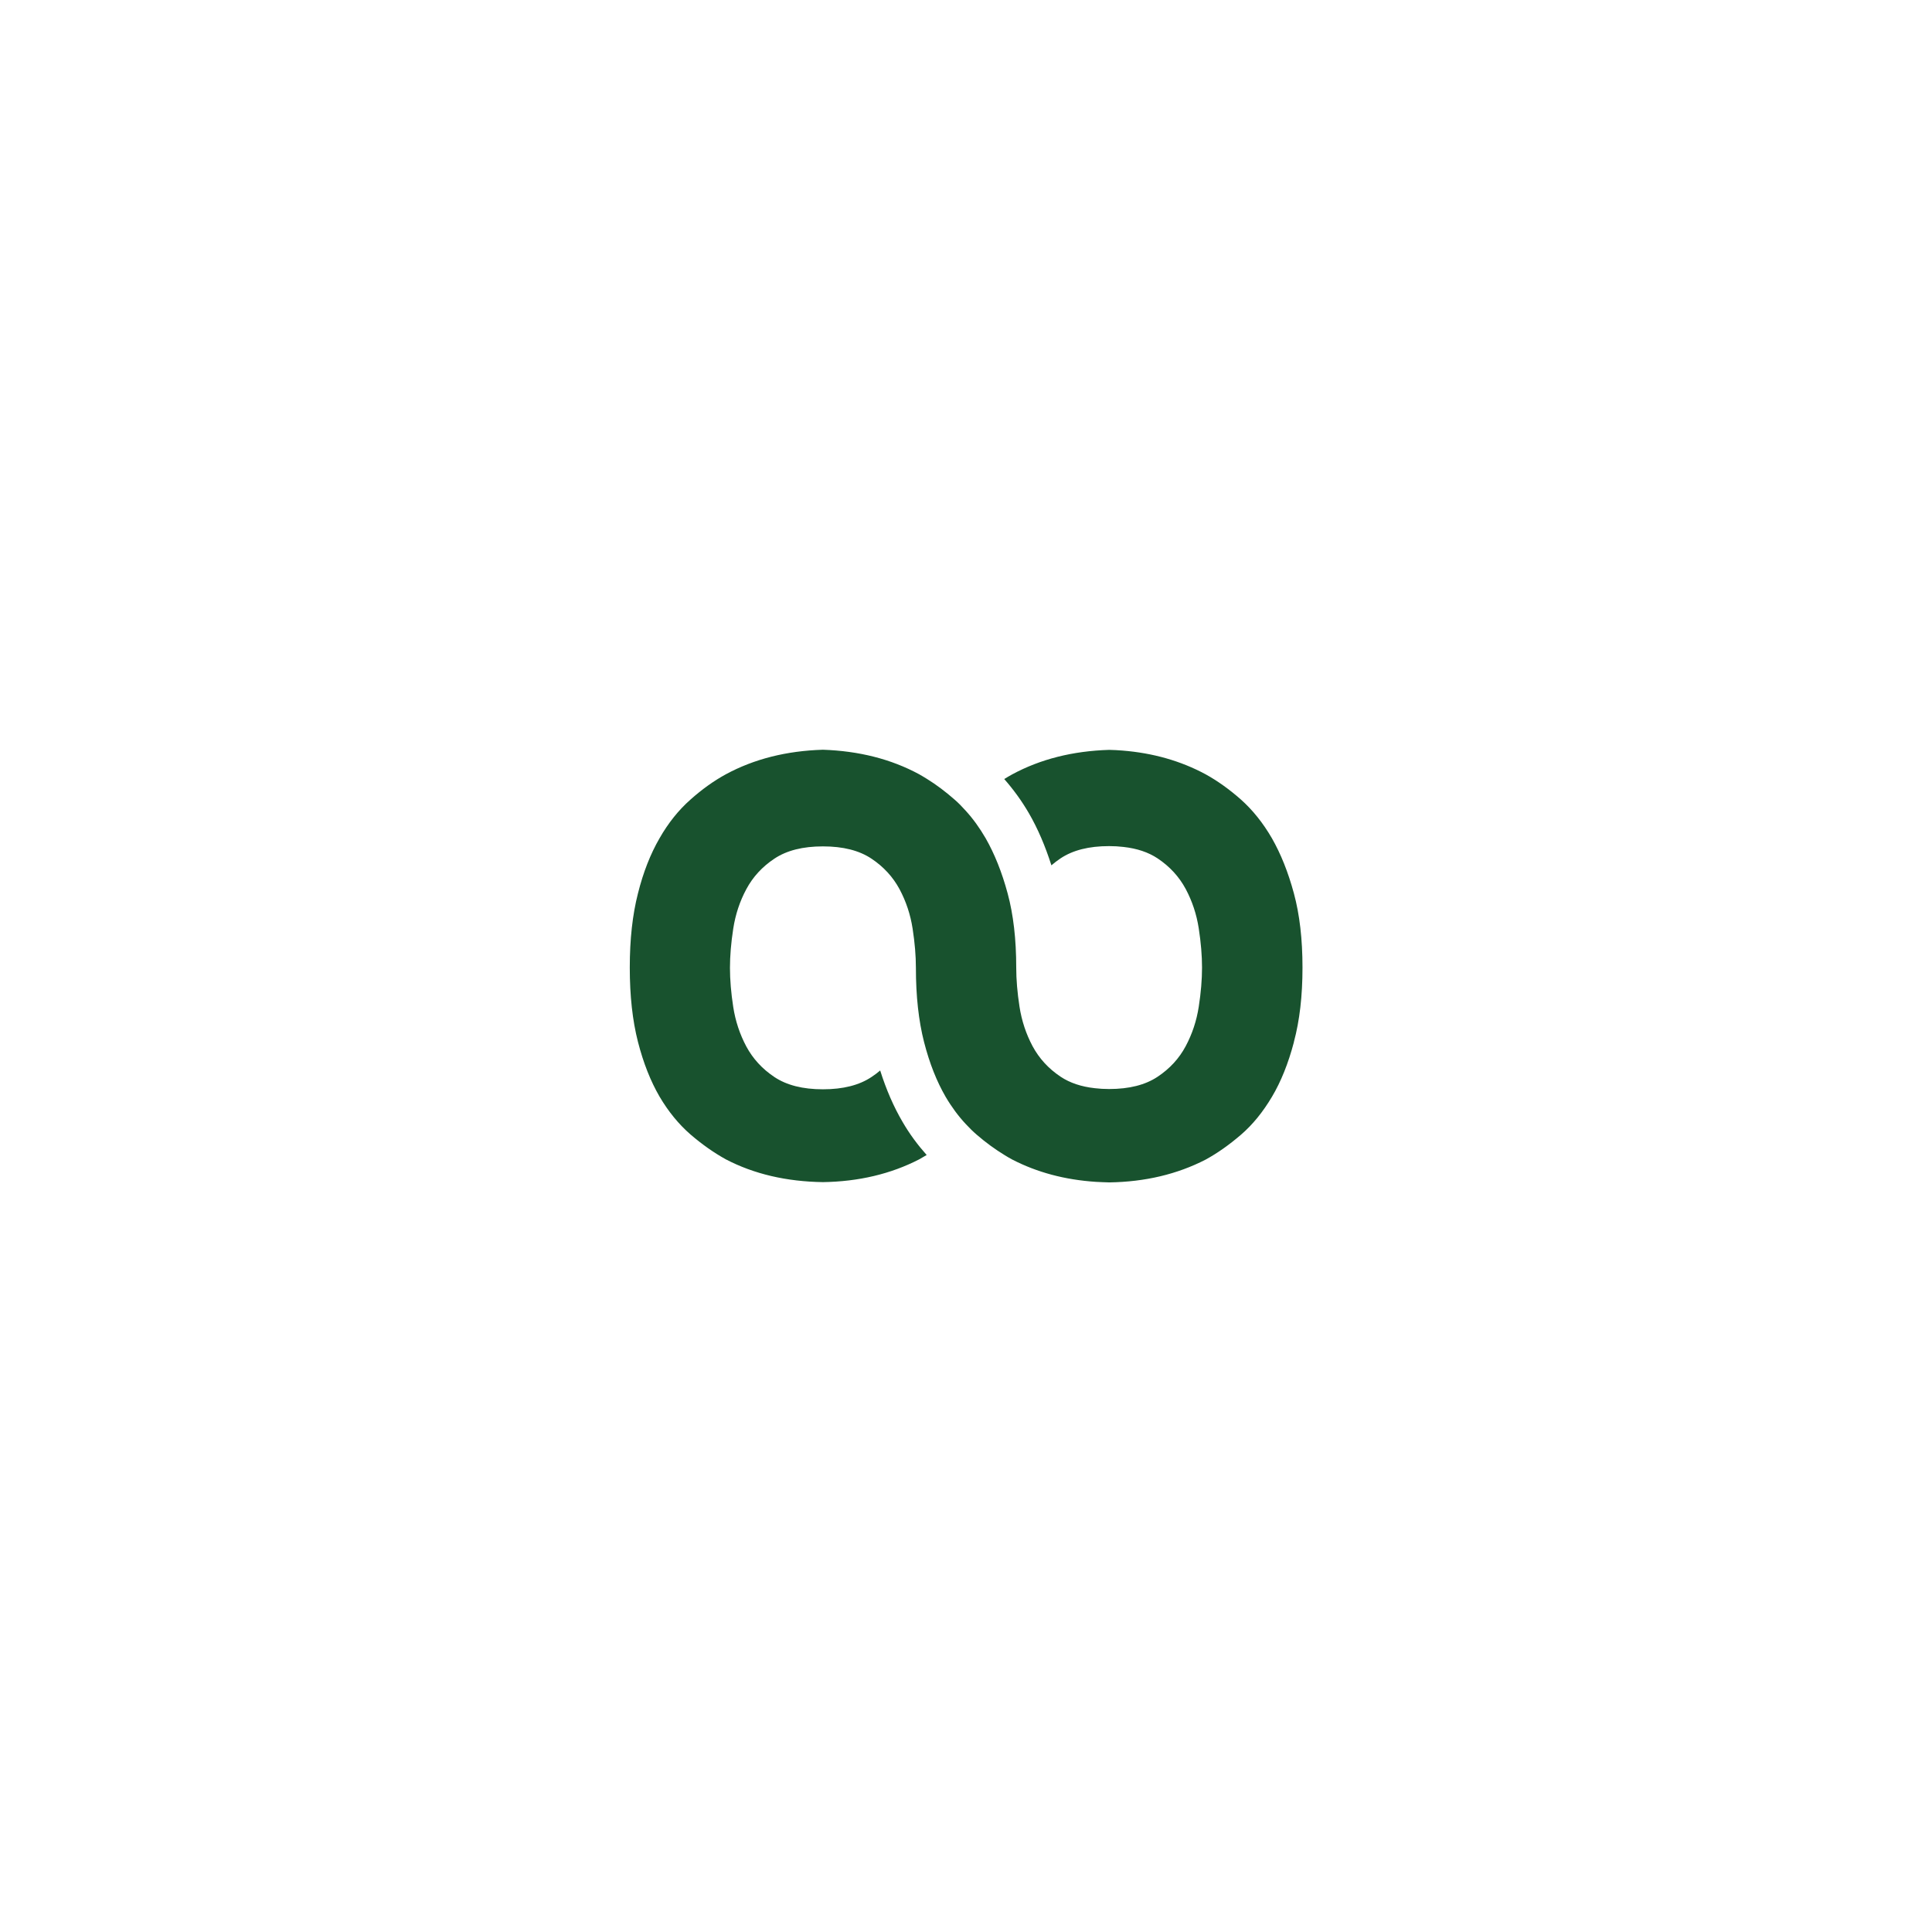
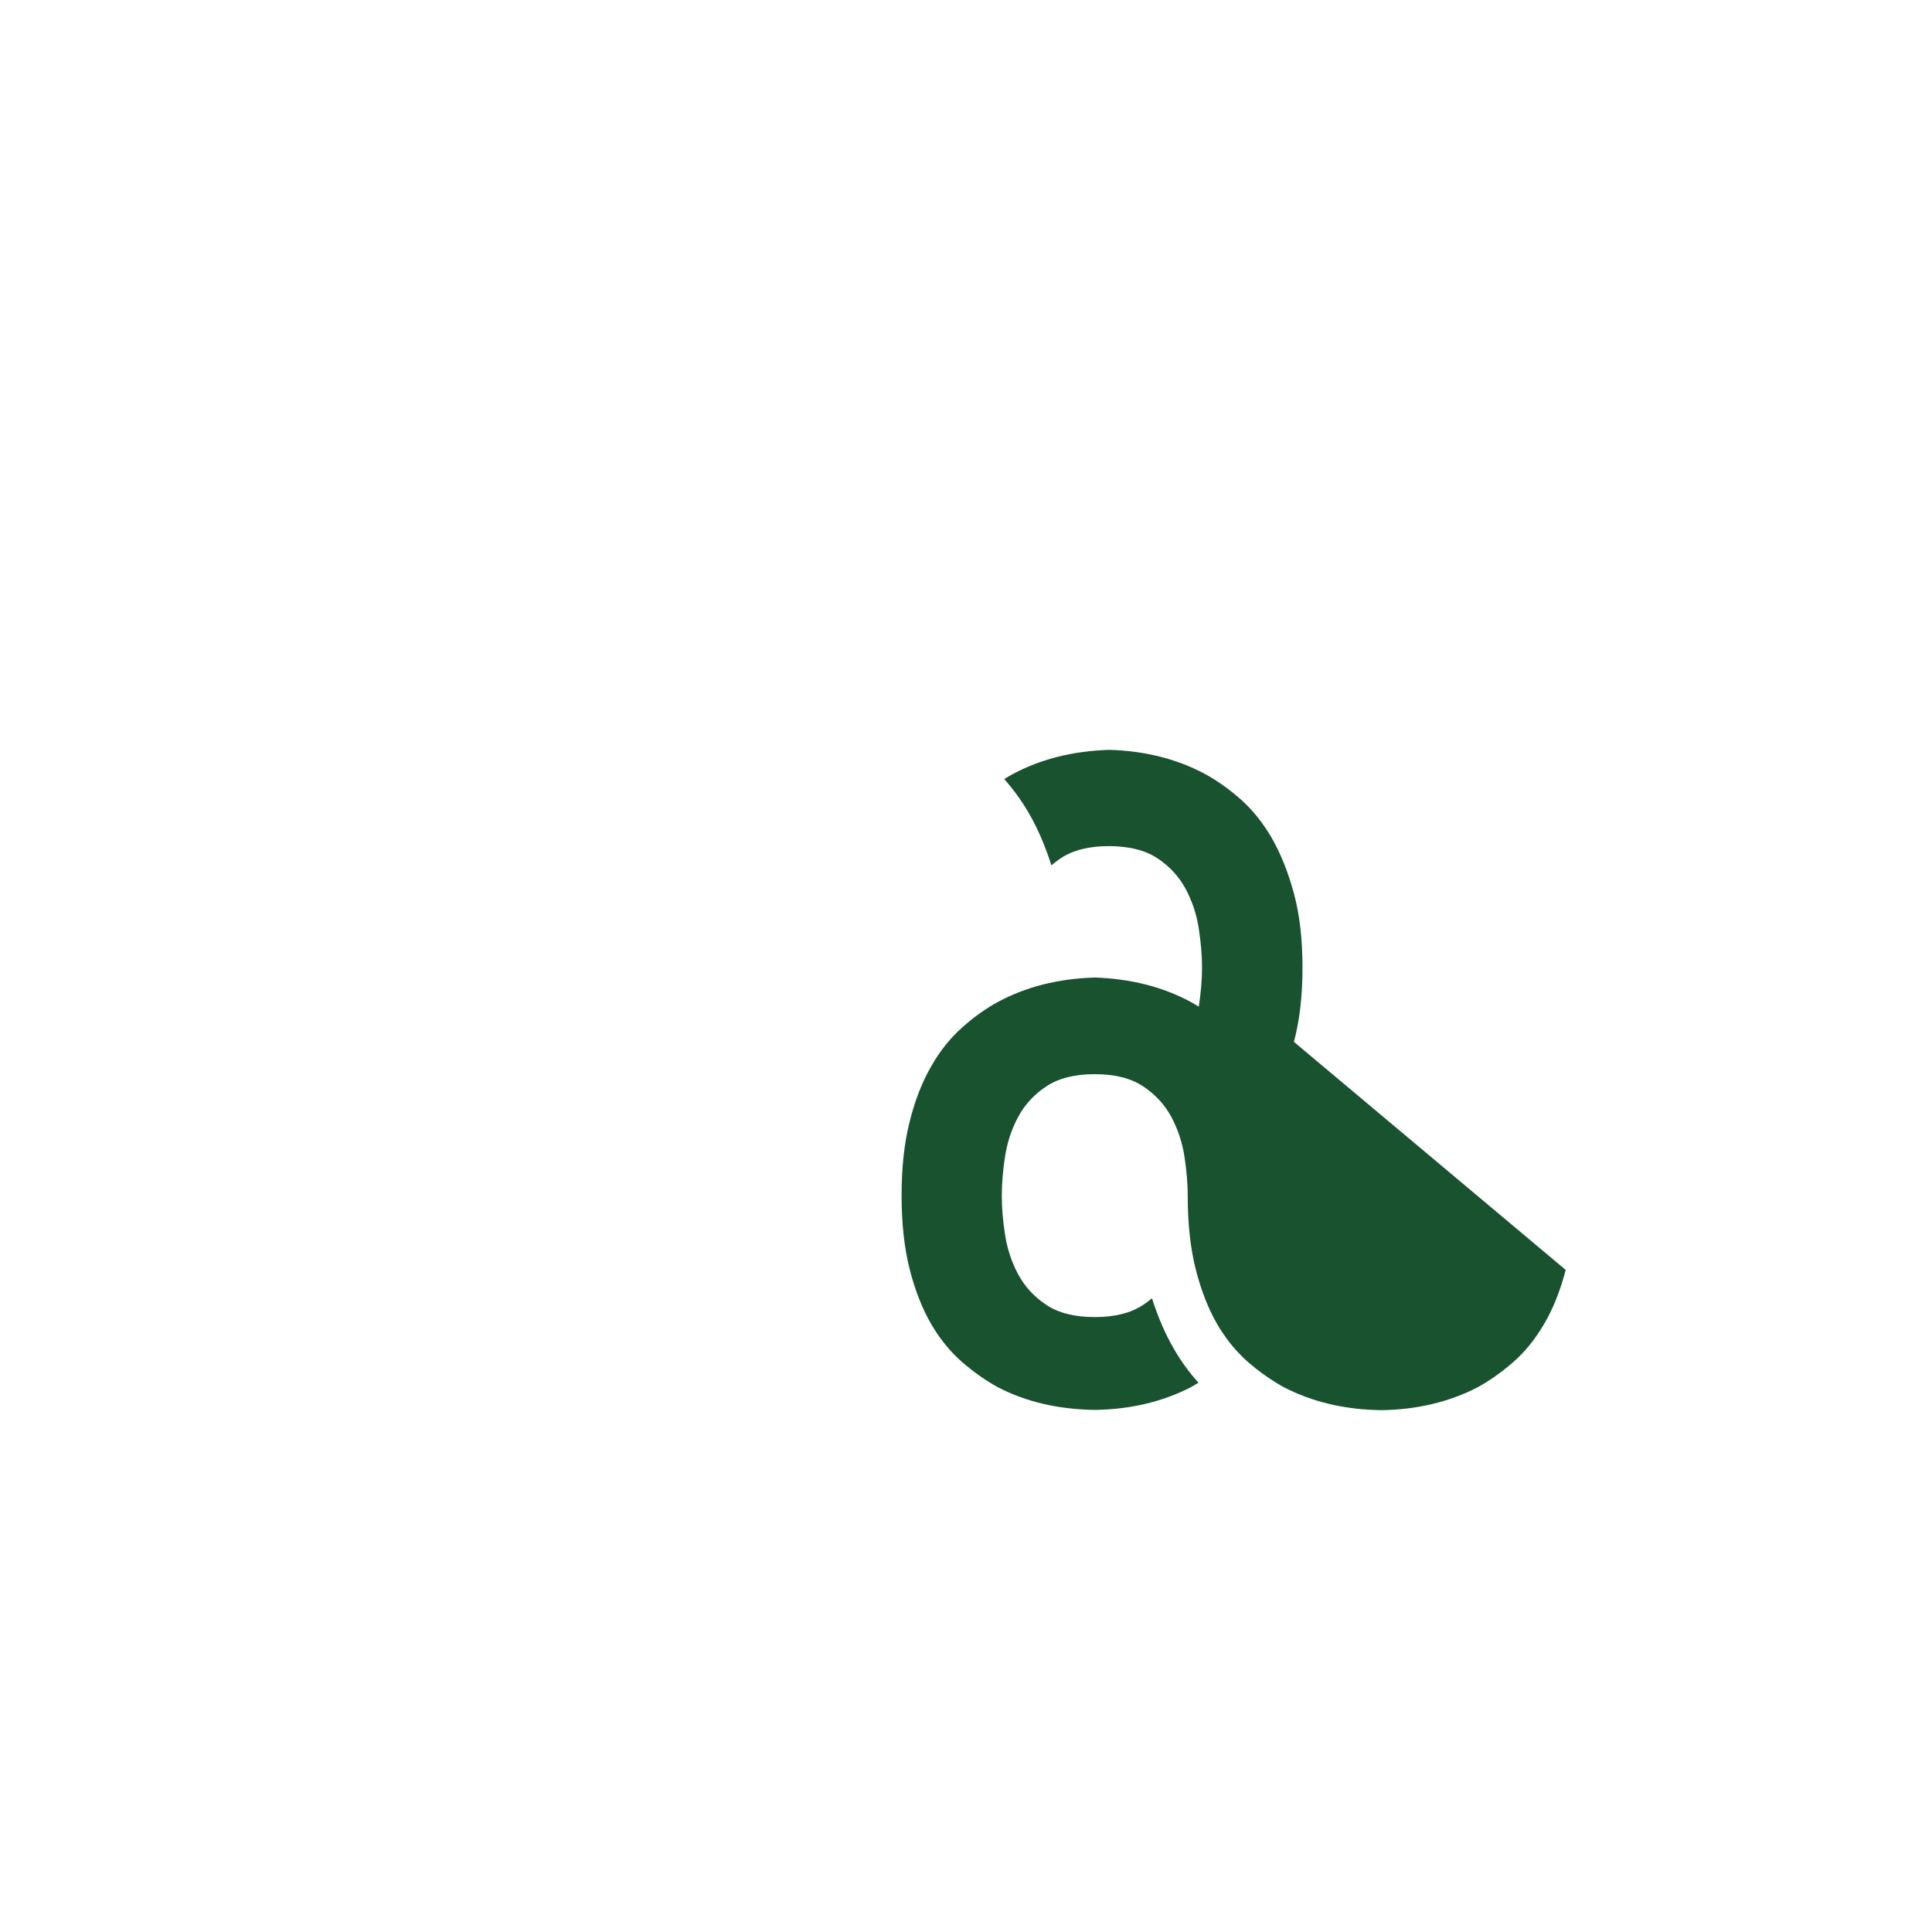
<svg xmlns="http://www.w3.org/2000/svg" id="Calque_1" data-name="Calque 1" viewBox="0 0 141.73 141.73">
  <defs>
    <style>
      .cls-1 {
        fill: #18522e;
      }
    </style>
  </defs>
-   <path class="cls-1" d="M94.92,76.43c.42-1.56,.63-3.37,.63-5.45s-.21-3.89-.63-5.44c-.42-1.56-.96-2.9-1.61-4.04-.66-1.14-1.42-2.08-2.27-2.84-.86-.76-1.73-1.38-2.6-1.86-1.82-.98-3.85-1.56-6.1-1.74-.32-.03-.65-.04-.97-.05-2.67,.08-5.05,.68-7.12,1.8-.19,.1-.38,.22-.58,.34,0,0,0,0,0,0,.66,.75,1.27,1.58,1.81,2.51,.65,1.12,1.2,2.41,1.65,3.82,.21-.18,.43-.35,.67-.51,.9-.6,2.08-.9,3.56-.9,.37,0,.72,.02,1.05,.06,1,.11,1.83,.39,2.51,.84,.9,.6,1.58,1.35,2.06,2.24,.48,.9,.8,1.86,.96,2.9,.16,1.04,.24,1.99,.24,2.87s-.08,1.84-.24,2.87c-.16,1.04-.48,2-.96,2.9-.48,.9-1.17,1.65-2.06,2.24-.9,.6-2.08,.9-3.56,.9-.36,0-.71-.02-1.04-.06-1-.11-1.83-.39-2.51-.84-.9-.6-1.58-1.35-2.06-2.24-.48-.9-.8-1.87-.96-2.9-.16-1.04-.24-1.99-.24-2.87,0-2.07-.21-3.89-.63-5.44-.42-1.56-.96-2.9-1.61-4.04-.44-.76-.93-1.44-1.47-2.03-.26-.29-.53-.57-.81-.81-.67-.59-1.35-1.1-2.03-1.52h0c-.19-.12-.38-.23-.57-.34-2.07-1.12-4.43-1.71-7.06-1.8-2.67,.08-5.05,.68-7.12,1.8-.88,.48-1.75,1.1-2.6,1.86-.86,.76-1.62,1.7-2.27,2.84-.66,1.14-1.19,2.48-1.58,4.04-.4,1.56-.6,3.37-.6,5.44h0c0,2.07,.2,3.89,.6,5.45,.4,1.56,.93,2.89,1.58,4.01,.66,1.12,1.42,2.04,2.27,2.78,.86,.74,1.73,1.35,2.6,1.83,2.07,1.08,4.45,1.63,7.12,1.67,2.63-.04,4.98-.6,7.06-1.67,.18-.1,.36-.21,.55-.32-.65-.73-1.25-1.53-1.77-2.43-.65-1.11-1.2-2.37-1.64-3.77h0c-.2,.17-.41,.33-.64,.48-.9,.6-2.08,.9-3.56,.9s-2.66-.3-3.56-.9c-.9-.6-1.58-1.35-2.06-2.24-.48-.9-.8-1.87-.96-2.9-.16-1.04-.24-1.99-.24-2.87s.08-1.83,.24-2.87c.16-1.04,.48-2.01,.96-2.9,.48-.9,1.17-1.65,2.06-2.24,.9-.6,2.08-.9,3.56-.9s2.66,.3,3.56,.9c.9,.6,1.58,1.35,2.06,2.24,.48,.9,.8,1.86,.96,2.9,.16,1.04,.24,1.99,.24,2.87,0,2.07,.2,3.89,.6,5.45,.4,1.56,.93,2.89,1.58,4.01,.44,.75,.93,1.41,1.47,1.99,.26,.28,.53,.55,.81,.79,.67,.58,1.36,1.08,2.05,1.5,0,0,0,0,0,0,.18,.11,.36,.22,.55,.32,1.82,.94,3.86,1.49,6.14,1.64,.33,.02,.66,.03,.99,.04,2.63-.04,4.98-.6,7.06-1.67,.88-.48,1.74-1.09,2.6-1.83,.86-.74,1.61-1.67,2.27-2.78,.66-1.11,1.2-2.45,1.61-4.01" />
+   <path class="cls-1" d="M94.92,76.43c.42-1.56,.63-3.37,.63-5.45s-.21-3.89-.63-5.44c-.42-1.56-.96-2.9-1.61-4.04-.66-1.14-1.42-2.08-2.27-2.84-.86-.76-1.73-1.38-2.6-1.86-1.82-.98-3.85-1.56-6.1-1.74-.32-.03-.65-.04-.97-.05-2.67,.08-5.05,.68-7.12,1.8-.19,.1-.38,.22-.58,.34,0,0,0,0,0,0,.66,.75,1.27,1.58,1.81,2.51,.65,1.12,1.2,2.41,1.65,3.82,.21-.18,.43-.35,.67-.51,.9-.6,2.08-.9,3.56-.9,.37,0,.72,.02,1.05,.06,1,.11,1.83,.39,2.51,.84,.9,.6,1.58,1.35,2.06,2.24,.48,.9,.8,1.86,.96,2.9,.16,1.04,.24,1.99,.24,2.87s-.08,1.84-.24,2.87h0c-.19-.12-.38-.23-.57-.34-2.07-1.12-4.43-1.71-7.06-1.8-2.67,.08-5.05,.68-7.12,1.8-.88,.48-1.75,1.1-2.6,1.86-.86,.76-1.62,1.7-2.27,2.84-.66,1.14-1.19,2.48-1.58,4.04-.4,1.56-.6,3.37-.6,5.44h0c0,2.07,.2,3.89,.6,5.45,.4,1.56,.93,2.89,1.58,4.01,.66,1.12,1.42,2.04,2.27,2.78,.86,.74,1.73,1.35,2.6,1.83,2.07,1.08,4.45,1.63,7.12,1.67,2.63-.04,4.98-.6,7.06-1.67,.18-.1,.36-.21,.55-.32-.65-.73-1.25-1.53-1.77-2.43-.65-1.11-1.2-2.37-1.64-3.77h0c-.2,.17-.41,.33-.64,.48-.9,.6-2.08,.9-3.56,.9s-2.66-.3-3.56-.9c-.9-.6-1.58-1.35-2.06-2.24-.48-.9-.8-1.87-.96-2.9-.16-1.04-.24-1.99-.24-2.87s.08-1.83,.24-2.87c.16-1.04,.48-2.01,.96-2.9,.48-.9,1.17-1.65,2.06-2.24,.9-.6,2.08-.9,3.56-.9s2.66,.3,3.56,.9c.9,.6,1.58,1.35,2.06,2.24,.48,.9,.8,1.86,.96,2.9,.16,1.04,.24,1.99,.24,2.87,0,2.07,.2,3.89,.6,5.45,.4,1.56,.93,2.89,1.58,4.01,.44,.75,.93,1.41,1.47,1.99,.26,.28,.53,.55,.81,.79,.67,.58,1.36,1.08,2.05,1.5,0,0,0,0,0,0,.18,.11,.36,.22,.55,.32,1.82,.94,3.86,1.49,6.14,1.64,.33,.02,.66,.03,.99,.04,2.63-.04,4.98-.6,7.06-1.67,.88-.48,1.74-1.09,2.6-1.83,.86-.74,1.61-1.67,2.27-2.78,.66-1.11,1.2-2.45,1.61-4.01" />
</svg>